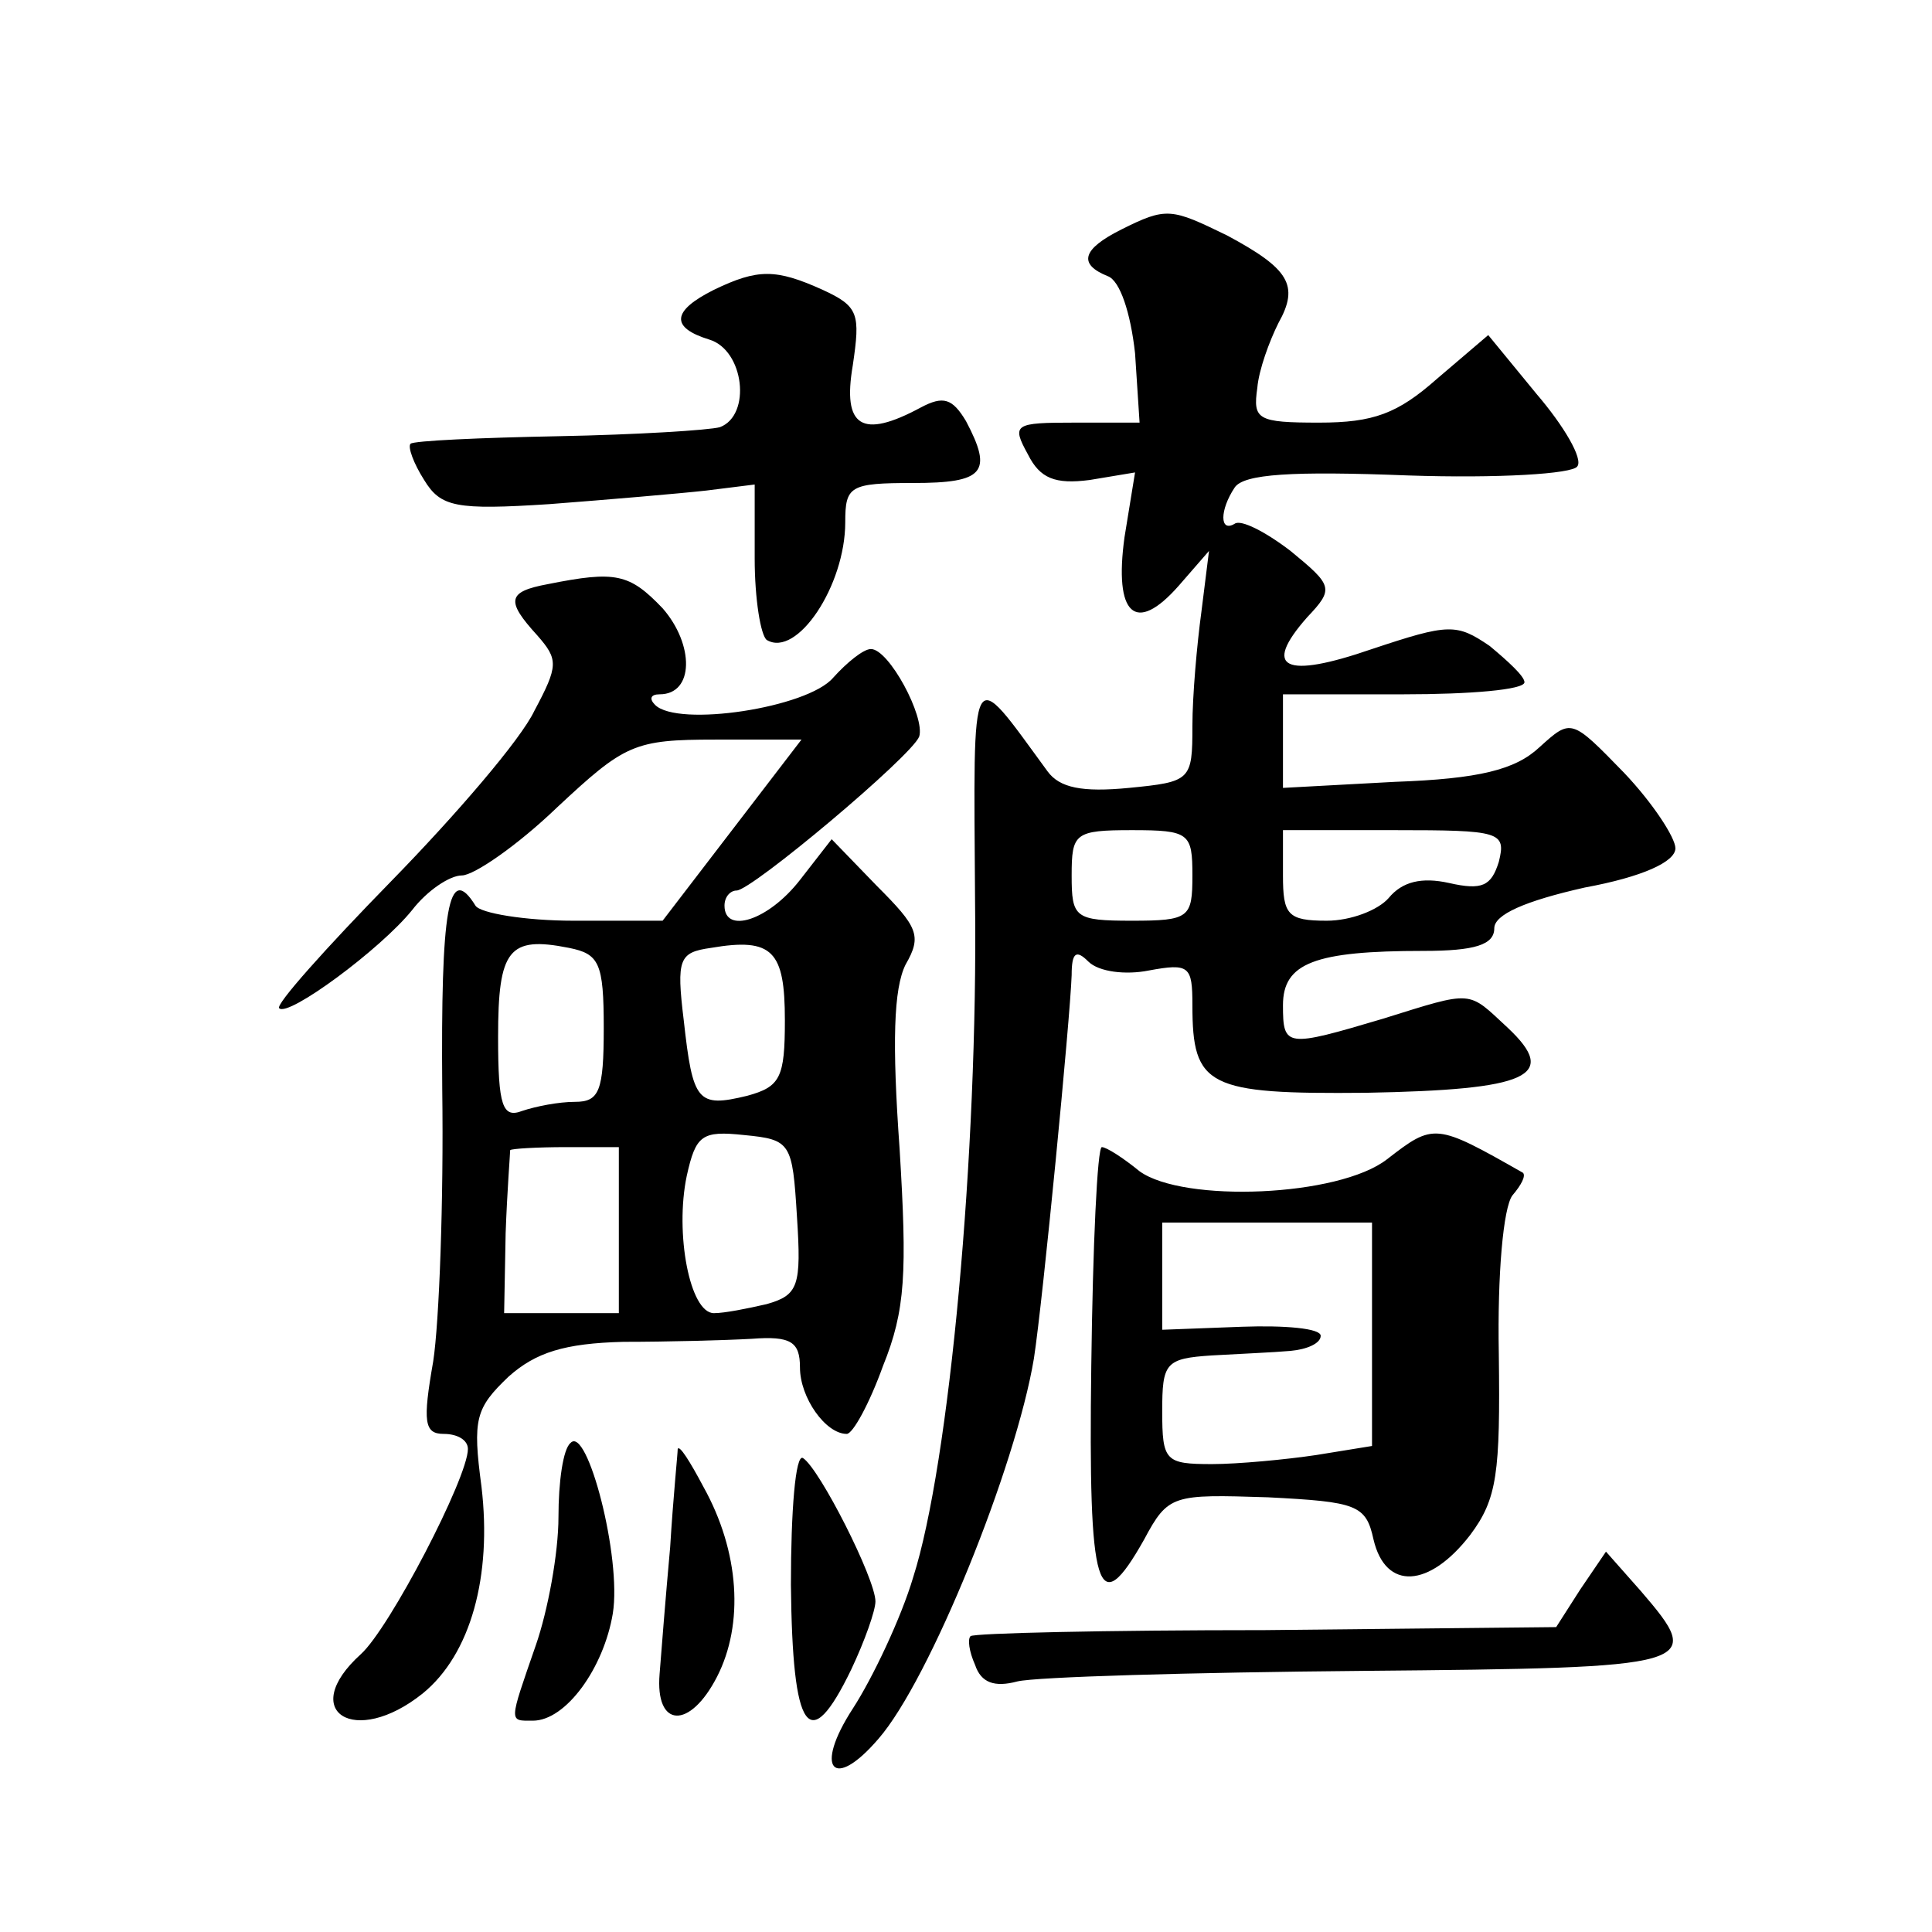
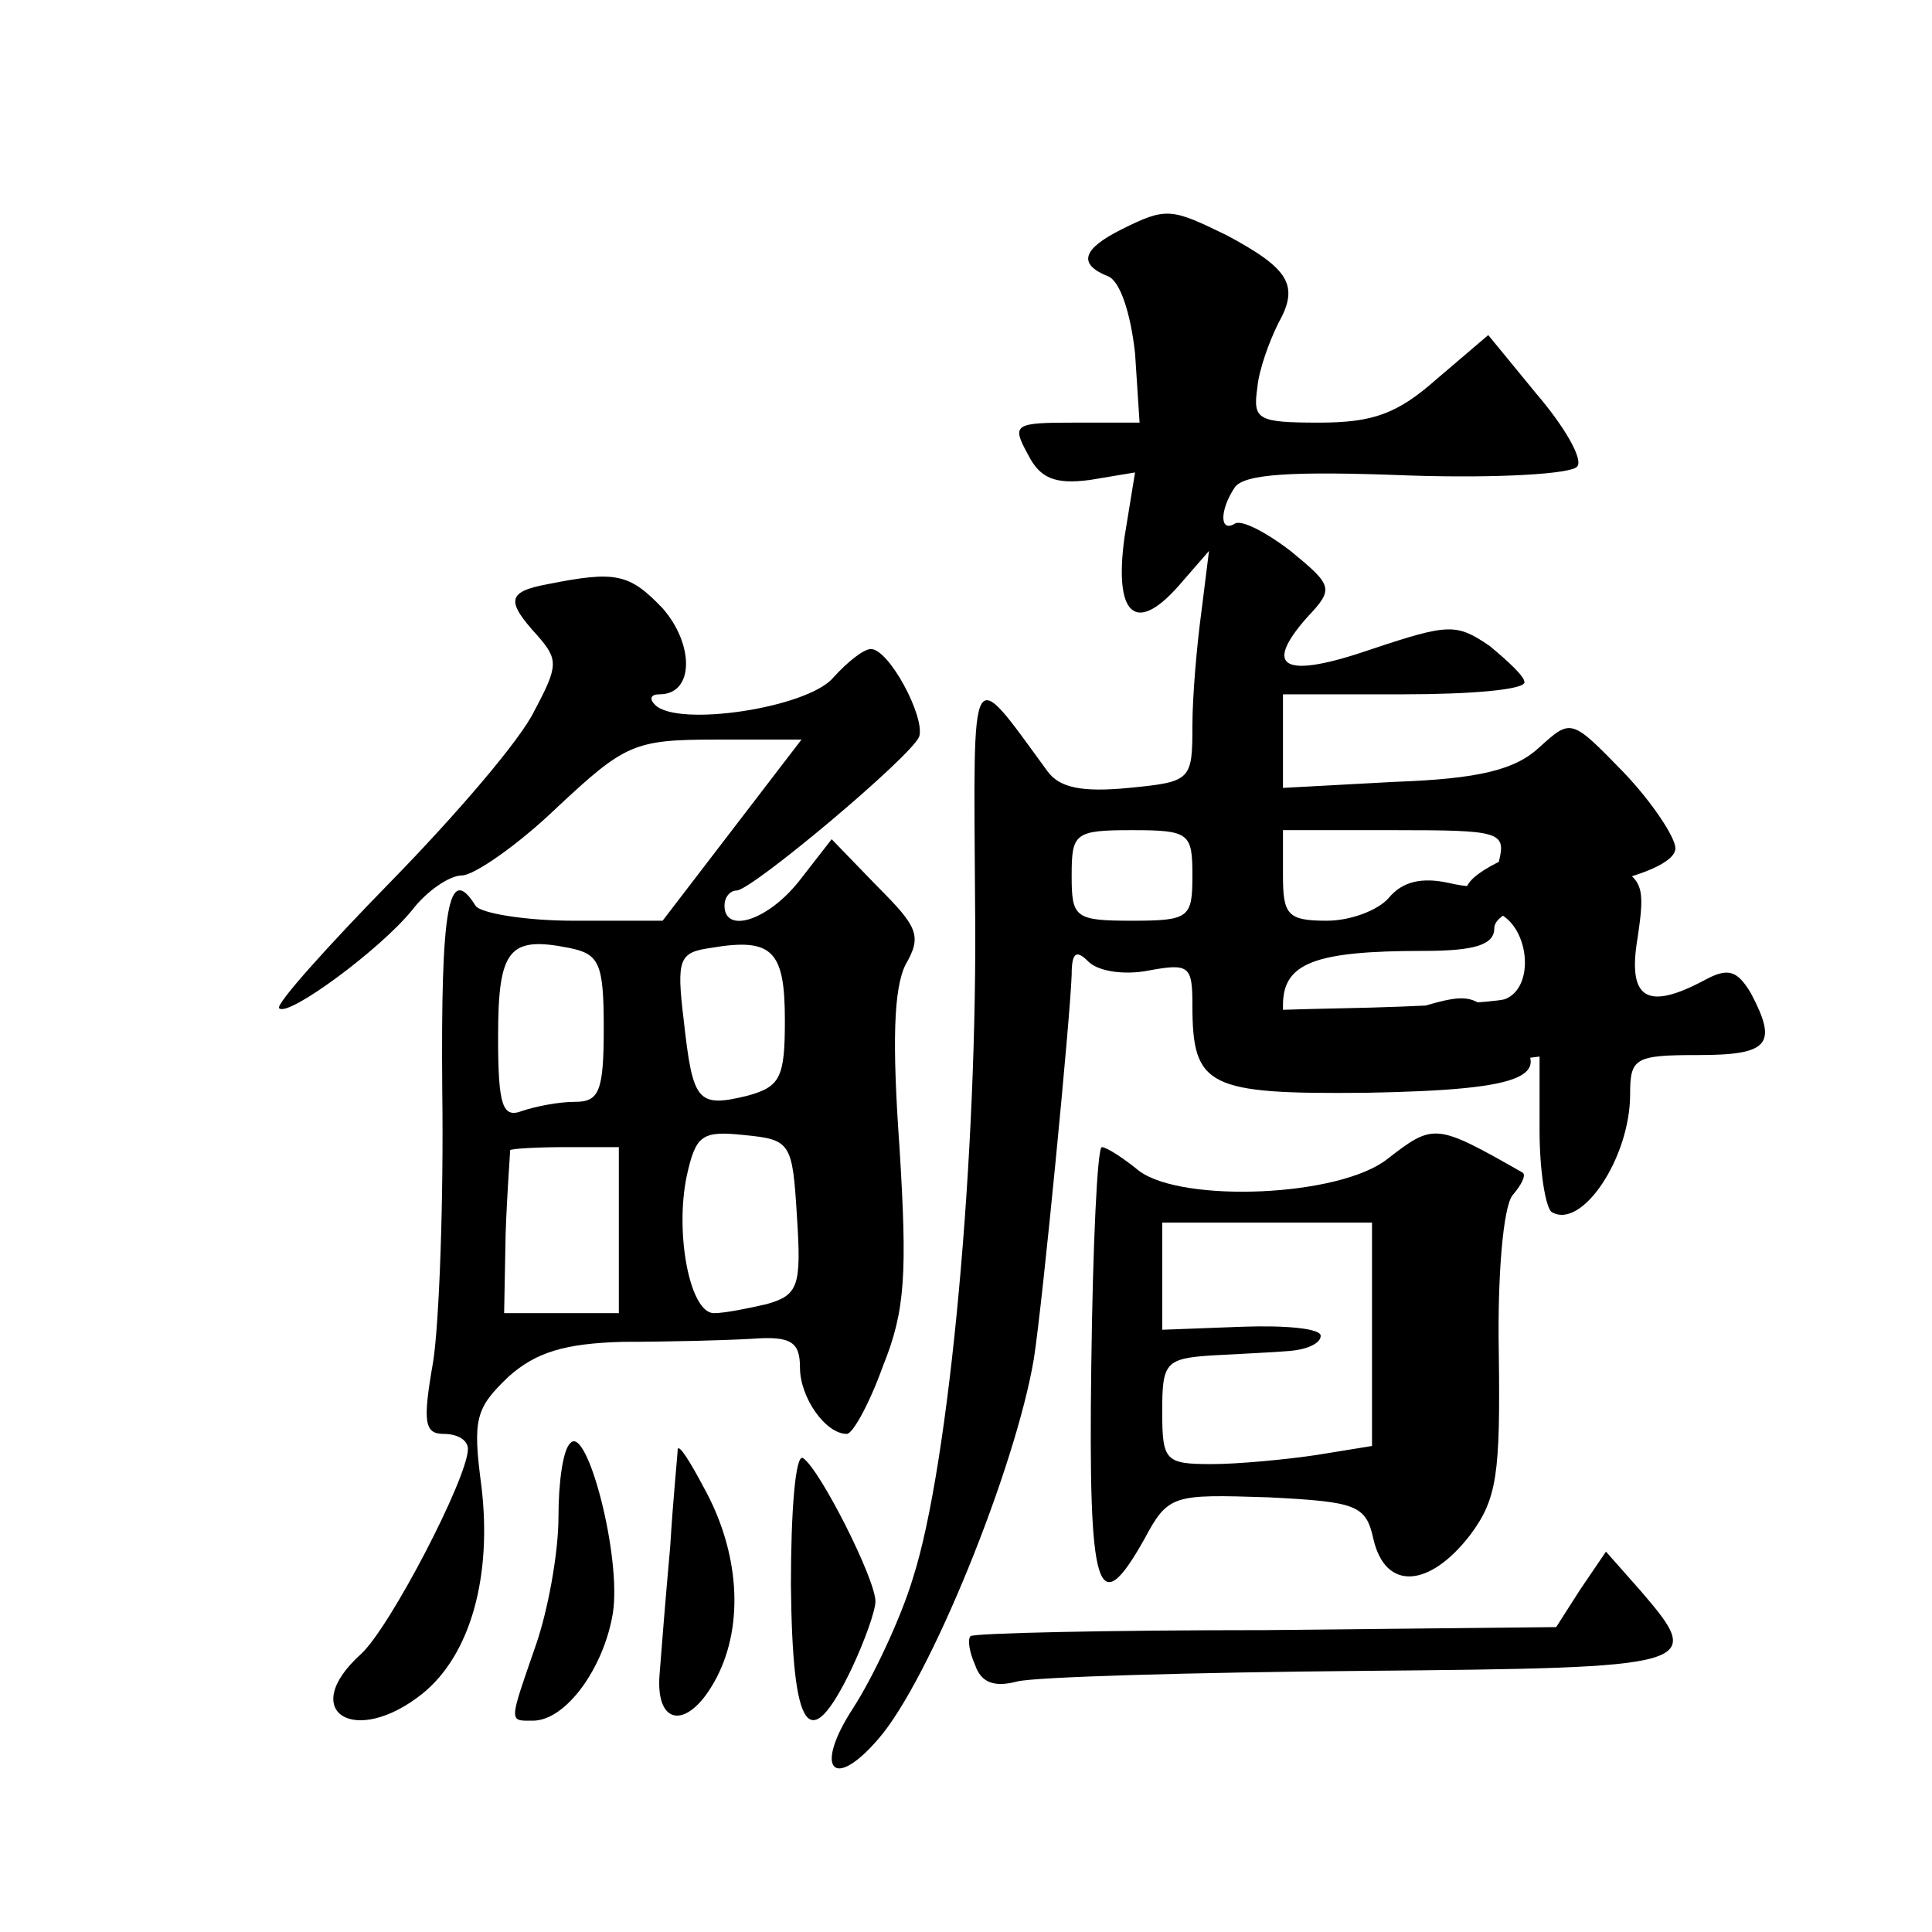
<svg xmlns="http://www.w3.org/2000/svg" version="1.0" width="128pt" height="128pt" viewBox="0 0 128 128" preserveAspectRatio="xMidYMid meet">
  <g transform="translate(0,128) scale(0.1,-0.1)" fill="#0" stroke="none">
-     <path d="M743 1128 c-26 -13 -29 -23 -9 -31 8 -3 15 -24 18 -51 l3 -46 -43 0 c-40 0 -42 -1 -31 -21 8 -16 18 -20 41 -17 l30 5 -7 -43 c-7 -51 7 -65 36 -32 l20 23 -5 -40 c-3 -22 -6 -56 -6 -76 0 -36 -1 -37 -42 -41 -31 -3 -46 0 -54 11 -52 71 -49 76 -48 -86 2 -167 -17 -373 -41 -448 -8 -27 -27 -67 -40 -87 -26 -40 -13 -55 17 -20 34 39 91 180 103 252 6 39 24 225 25 254 0 15 3 17 11 9 7 -7 25 -9 40 -6 27 5 29 3 29 -23 0 -54 10 -59 115 -58 108 2 128 11 94 43 -27 25 -22 25 -83 6 -64 -19 -66 -19 -66 9 0 28 21 36 93 36 34 0 47 4 47 15 0 9 20 18 60 27 38 7 60 17 60 26 0 7 -15 30 -34 50 -35 36 -35 36 -56 17 -16 -15 -40 -21 -96 -23 l-74 -4 0 31 0 31 80 0 c44 0 80 3 80 8 0 4 -11 14 -23 24 -22 15 -27 15 -78 -2 -58 -20 -73 -13 -43 21 18 19 17 21 -11 44 -17 13 -33 21 -37 18 -10 -6 -10 9 0 24 6 9 38 11 115 8 59 -2 109 1 112 6 4 5 -9 27 -27 48 l-32 39 -34 -29 c-26 -23 -42 -29 -78 -29 -41 0 -44 2 -41 23 1 12 8 31 14 43 14 25 7 36 -34 58 -37 18 -40 19 -70 4z m47 -428 c0 -28 -2 -30 -40 -30 -38 0 -40 2 -40 30 0 28 2 30 40 30 38 0 40 -2 40 -30z m203 9 c-5 -16 -11 -19 -33 -14 -18 4 -31 1 -40 -10 -7 -8 -25 -15 -41 -15 -26 0 -29 4 -29 30 l0 30 74 0 c70 0 74 -1 69 -21z M473 1088 c-28 -14 -29 -25 -3 -33 23 -7 28 -50 7 -58 -7 -2 -55 -5 -107 -6 -52 -1 -96 -3 -98 -5 -2 -2 2 -13 9 -24 11 -18 21 -20 83 -16 39 3 86 7 104 9 l32 4 0 -49 c0 -27 4 -51 8 -54 20 -12 52 36 52 78 0 24 3 26 45 26 47 0 53 7 35 41 -9 15 -15 17 -30 9 -39 -21 -52 -13 -45 28 5 34 4 39 -20 50 -31 14 -43 14 -72 0z M363 893 c-27 -5 -28 -11 -7 -34 14 -16 14 -20 -2 -50 -9 -19 -52 -69 -95 -113 -43 -44 -77 -82 -74 -84 6 -6 67 39 88 65 10 13 25 23 33 23 8 0 37 20 63 45 45 42 51 45 105 45 l57 0 -46 -60 -46 -60 -59 0 c-32 0 -62 5 -65 10 -18 29 -23 -2 -22 -122 1 -73 -2 -154 -6 -180 -7 -40 -6 -48 7 -48 9 0 16 -4 16 -10 0 -19 -52 -119 -71 -136 -42 -38 -4 -62 41 -26 32 26 46 78 39 137 -6 45 -4 52 18 73 18 16 37 22 76 23 29 0 67 1 85 2 26 2 32 -2 32 -19 0 -20 17 -44 31 -44 4 0 15 20 24 45 15 37 16 62 11 144 -5 70 -4 106 4 122 11 19 8 25 -19 52 l-30 31 -21 -27 c-21 -27 -50 -36 -50 -17 0 6 4 10 8 10 10 0 116 89 121 102 4 13 -20 58 -32 58 -5 0 -16 -9 -25 -19 -17 -20 -103 -33 -118 -18 -4 4 -3 7 3 7 23 0 23 33 2 57 -22 23 -31 25 -76 16z m37 -294 c0 -42 -3 -49 -19 -49 -11 0 -26 -3 -35 -6 -13 -5 -16 3 -16 49 0 58 7 67 47 59 20 -4 23 -10 23 -53z m120 5 c0 -38 -3 -44 -25 -50 -33 -8 -36 -4 -42 50 -5 41 -3 45 18 48 41 7 49 -2 49 -48z m8 -130 c3 -46 1 -52 -20 -58 -13 -3 -28 -6 -35 -6 -16 0 -26 53 -18 91 6 27 10 30 38 27 31 -3 32 -5 35 -54z m-118 -9 l0 -55 -38 0 -38 0 1 53 c1 28 3 53 3 55 1 1 18 2 37 2 l35 0 0 -55z M919 512 c-32 -25 -135 -29 -164 -8 -11 9 -22 16 -25 16 -3 0 -6 -65 -7 -145 -2 -151 4 -170 35 -115 16 30 19 30 82 28 59 -3 65 -5 70 -28 8 -34 37 -32 64 3 18 24 20 41 19 120 -1 53 3 97 9 105 6 7 9 13 7 15 -58 33 -59 33 -90 9z m-10 -116 l0 -74 -37 -6 c-20 -3 -52 -6 -69 -6 -31 0 -33 2 -33 35 0 32 2 35 33 37 17 1 41 2 52 3 11 1 20 5 20 10 0 5 -24 7 -52 6 l-53 -2 0 35 0 36 69 0 70 0 0 -74z M378 324 c-5 -4 -8 -26 -8 -49 0 -24 -7 -62 -15 -85 -18 -52 -18 -50 -2 -50 22 0 47 35 53 71 6 37 -17 125 -28 113z M449 320 c0 -3 -3 -32 -5 -65 -3 -33 -6 -71 -7 -84 -3 -36 20 -37 38 -2 18 35 15 83 -9 126 -9 17 -16 28 -17 25z M524 230 c1 -98 12 -114 40 -56 9 19 16 39 16 45 0 15 -37 88 -48 95 -5 3 -8 -35 -8 -84z M1047 227 l-16 -25 -193 -2 c-105 0 -193 -2 -195 -4 -2 -2 -1 -10 3 -19 4 -12 13 -15 28 -11 12 3 115 6 229 7 223 2 227 3 184 53 l-23 26 -17 -25z" />
+     <path d="M743 1128 c-26 -13 -29 -23 -9 -31 8 -3 15 -24 18 -51 l3 -46 -43 0 c-40 0 -42 -1 -31 -21 8 -16 18 -20 41 -17 l30 5 -7 -43 c-7 -51 7 -65 36 -32 l20 23 -5 -40 c-3 -22 -6 -56 -6 -76 0 -36 -1 -37 -42 -41 -31 -3 -46 0 -54 11 -52 71 -49 76 -48 -86 2 -167 -17 -373 -41 -448 -8 -27 -27 -67 -40 -87 -26 -40 -13 -55 17 -20 34 39 91 180 103 252 6 39 24 225 25 254 0 15 3 17 11 9 7 -7 25 -9 40 -6 27 5 29 3 29 -23 0 -54 10 -59 115 -58 108 2 128 11 94 43 -27 25 -22 25 -83 6 -64 -19 -66 -19 -66 9 0 28 21 36 93 36 34 0 47 4 47 15 0 9 20 18 60 27 38 7 60 17 60 26 0 7 -15 30 -34 50 -35 36 -35 36 -56 17 -16 -15 -40 -21 -96 -23 l-74 -4 0 31 0 31 80 0 c44 0 80 3 80 8 0 4 -11 14 -23 24 -22 15 -27 15 -78 -2 -58 -20 -73 -13 -43 21 18 19 17 21 -11 44 -17 13 -33 21 -37 18 -10 -6 -10 9 0 24 6 9 38 11 115 8 59 -2 109 1 112 6 4 5 -9 27 -27 48 l-32 39 -34 -29 c-26 -23 -42 -29 -78 -29 -41 0 -44 2 -41 23 1 12 8 31 14 43 14 25 7 36 -34 58 -37 18 -40 19 -70 4z m47 -428 c0 -28 -2 -30 -40 -30 -38 0 -40 2 -40 30 0 28 2 30 40 30 38 0 40 -2 40 -30z m203 9 c-5 -16 -11 -19 -33 -14 -18 4 -31 1 -40 -10 -7 -8 -25 -15 -41 -15 -26 0 -29 4 -29 30 l0 30 74 0 c70 0 74 -1 69 -21z c-28 -14 -29 -25 -3 -33 23 -7 28 -50 7 -58 -7 -2 -55 -5 -107 -6 -52 -1 -96 -3 -98 -5 -2 -2 2 -13 9 -24 11 -18 21 -20 83 -16 39 3 86 7 104 9 l32 4 0 -49 c0 -27 4 -51 8 -54 20 -12 52 36 52 78 0 24 3 26 45 26 47 0 53 7 35 41 -9 15 -15 17 -30 9 -39 -21 -52 -13 -45 28 5 34 4 39 -20 50 -31 14 -43 14 -72 0z M363 893 c-27 -5 -28 -11 -7 -34 14 -16 14 -20 -2 -50 -9 -19 -52 -69 -95 -113 -43 -44 -77 -82 -74 -84 6 -6 67 39 88 65 10 13 25 23 33 23 8 0 37 20 63 45 45 42 51 45 105 45 l57 0 -46 -60 -46 -60 -59 0 c-32 0 -62 5 -65 10 -18 29 -23 -2 -22 -122 1 -73 -2 -154 -6 -180 -7 -40 -6 -48 7 -48 9 0 16 -4 16 -10 0 -19 -52 -119 -71 -136 -42 -38 -4 -62 41 -26 32 26 46 78 39 137 -6 45 -4 52 18 73 18 16 37 22 76 23 29 0 67 1 85 2 26 2 32 -2 32 -19 0 -20 17 -44 31 -44 4 0 15 20 24 45 15 37 16 62 11 144 -5 70 -4 106 4 122 11 19 8 25 -19 52 l-30 31 -21 -27 c-21 -27 -50 -36 -50 -17 0 6 4 10 8 10 10 0 116 89 121 102 4 13 -20 58 -32 58 -5 0 -16 -9 -25 -19 -17 -20 -103 -33 -118 -18 -4 4 -3 7 3 7 23 0 23 33 2 57 -22 23 -31 25 -76 16z m37 -294 c0 -42 -3 -49 -19 -49 -11 0 -26 -3 -35 -6 -13 -5 -16 3 -16 49 0 58 7 67 47 59 20 -4 23 -10 23 -53z m120 5 c0 -38 -3 -44 -25 -50 -33 -8 -36 -4 -42 50 -5 41 -3 45 18 48 41 7 49 -2 49 -48z m8 -130 c3 -46 1 -52 -20 -58 -13 -3 -28 -6 -35 -6 -16 0 -26 53 -18 91 6 27 10 30 38 27 31 -3 32 -5 35 -54z m-118 -9 l0 -55 -38 0 -38 0 1 53 c1 28 3 53 3 55 1 1 18 2 37 2 l35 0 0 -55z M919 512 c-32 -25 -135 -29 -164 -8 -11 9 -22 16 -25 16 -3 0 -6 -65 -7 -145 -2 -151 4 -170 35 -115 16 30 19 30 82 28 59 -3 65 -5 70 -28 8 -34 37 -32 64 3 18 24 20 41 19 120 -1 53 3 97 9 105 6 7 9 13 7 15 -58 33 -59 33 -90 9z m-10 -116 l0 -74 -37 -6 c-20 -3 -52 -6 -69 -6 -31 0 -33 2 -33 35 0 32 2 35 33 37 17 1 41 2 52 3 11 1 20 5 20 10 0 5 -24 7 -52 6 l-53 -2 0 35 0 36 69 0 70 0 0 -74z M378 324 c-5 -4 -8 -26 -8 -49 0 -24 -7 -62 -15 -85 -18 -52 -18 -50 -2 -50 22 0 47 35 53 71 6 37 -17 125 -28 113z M449 320 c0 -3 -3 -32 -5 -65 -3 -33 -6 -71 -7 -84 -3 -36 20 -37 38 -2 18 35 15 83 -9 126 -9 17 -16 28 -17 25z M524 230 c1 -98 12 -114 40 -56 9 19 16 39 16 45 0 15 -37 88 -48 95 -5 3 -8 -35 -8 -84z M1047 227 l-16 -25 -193 -2 c-105 0 -193 -2 -195 -4 -2 -2 -1 -10 3 -19 4 -12 13 -15 28 -11 12 3 115 6 229 7 223 2 227 3 184 53 l-23 26 -17 -25z" />
  </g>
</svg>